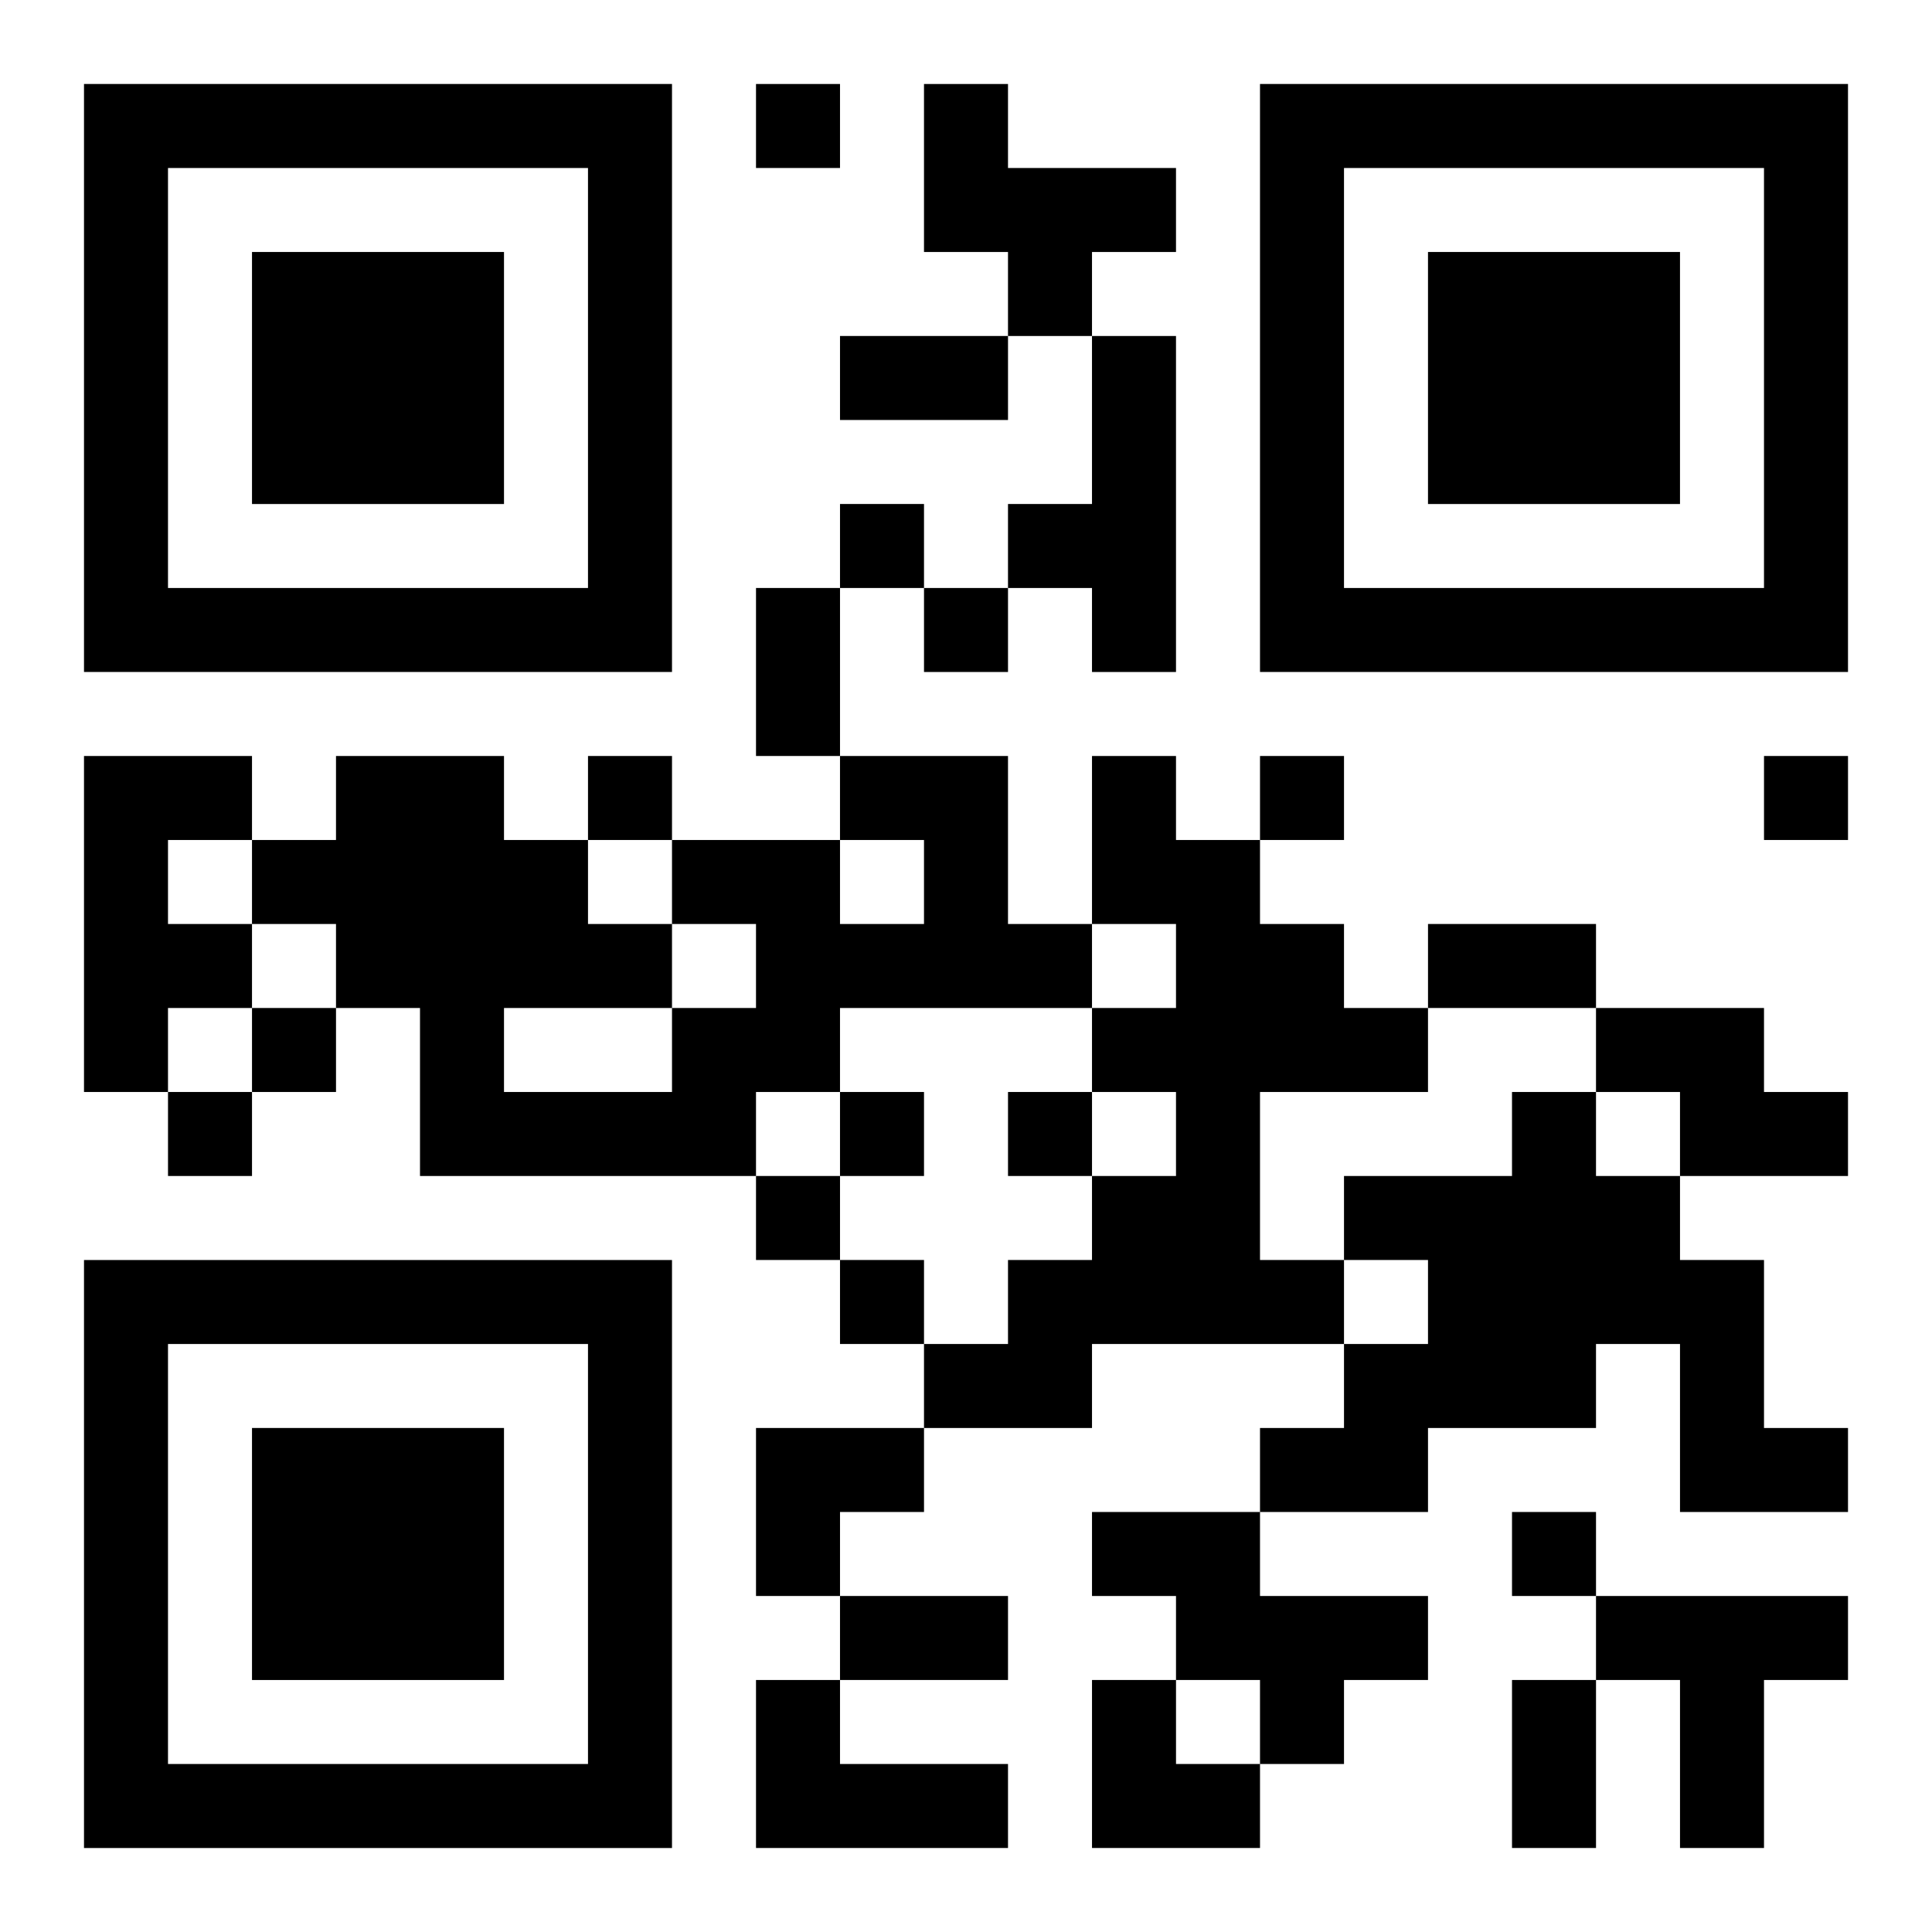
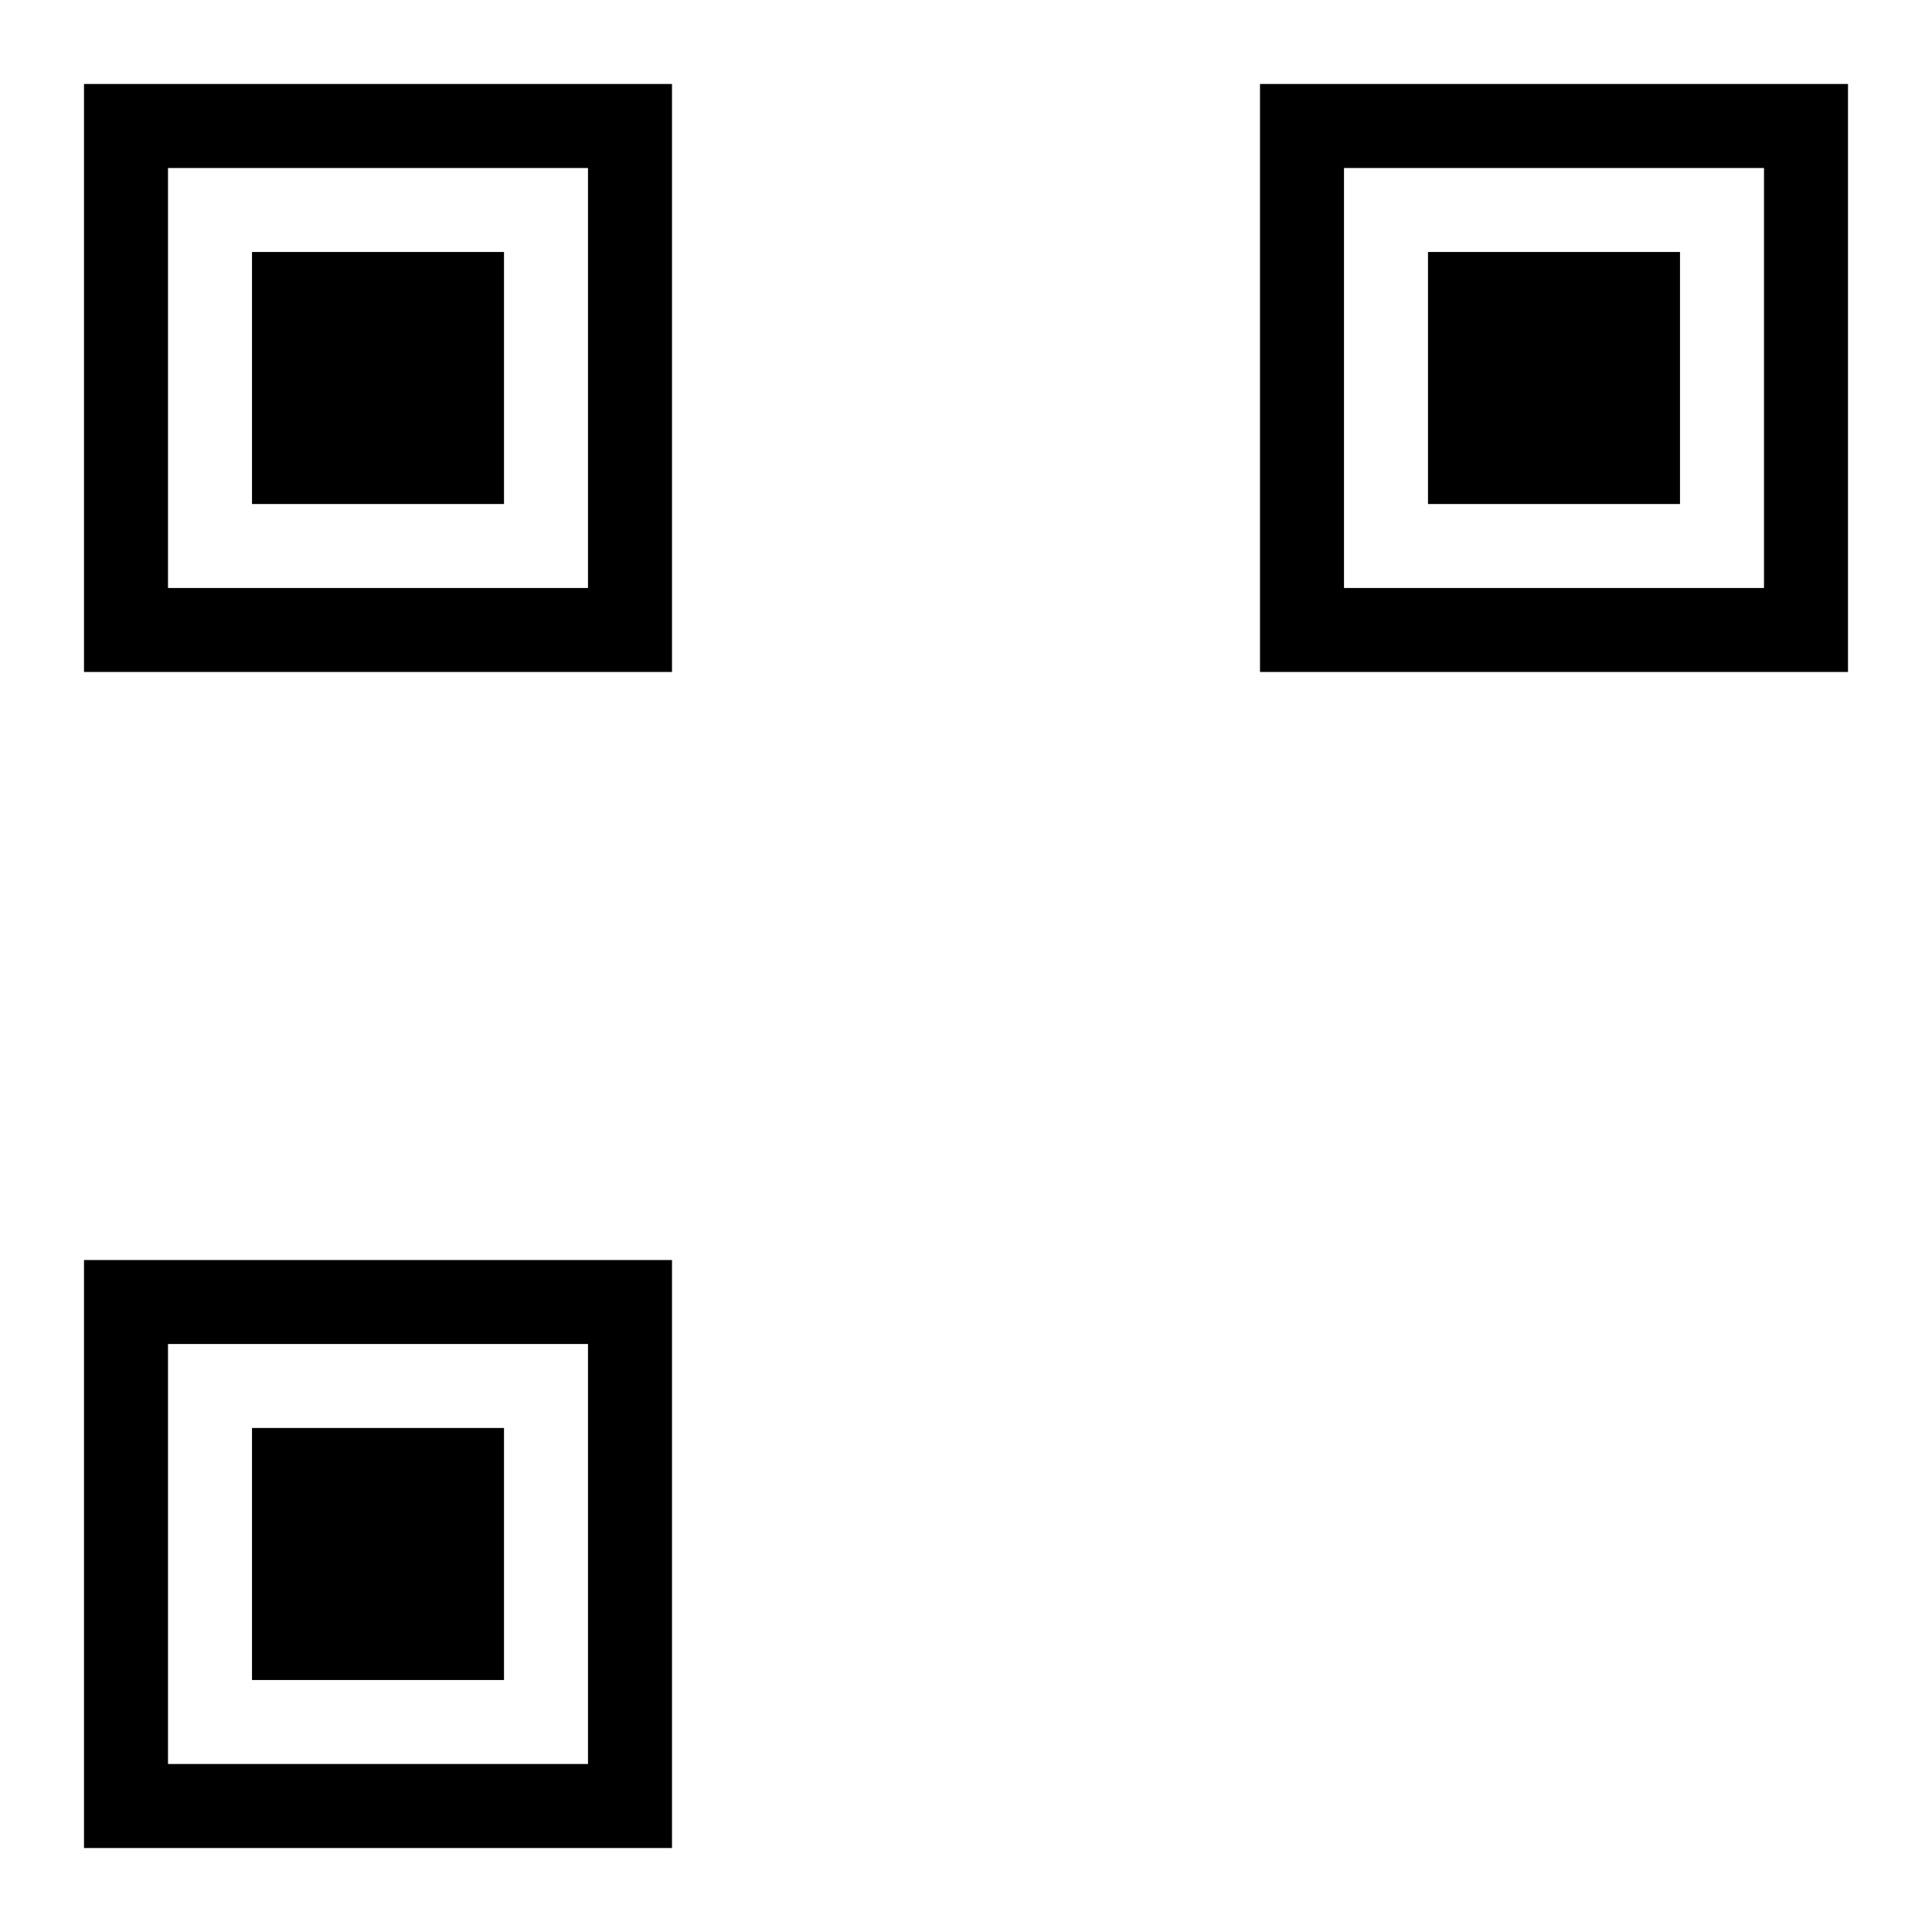
<svg xmlns="http://www.w3.org/2000/svg" xmlns:xlink="http://www.w3.org/1999/xlink" width="250" height="250" baseProfile="full" version="1.1" viewBox="-1 -1 23 23">
  <symbol id="a">
    <path d="m0 7v7h7v-7h-7zm1 1h5v5h-5v-5zm1 1v3h3v-3h-3z" />
  </symbol>
  <use y="-7" xlink:href="#a" />
  <use y="7" xlink:href="#a" />
  <use x="14" y="-7" xlink:href="#a" />
-   <path d="m10 0h1v1h2v1h-1v1h-1v-1h-1v-2m2 3h1v4h-1v-1h-1v-1h1v-2m-12 5h2v1h-1v1h1v1h-1v1h-1v-4m9 0h2v2h1v1h-3v1h-1v1h-4v-2h-1v-1h-1v-1h1v-1h2v1h1v1h1v1h1v-1h-1v-1h2v1h1v-1h-1v-1m-4 3v1h2v-1h-2m7-3h1v1h1v1h1v1h1v1h-2v2h1v1h-3v1h-2v-1h1v-1h1v-1h1v-1h-1v-1h1v-1h-1v-2m6 3h2v1h1v1h-2v-1h-1v-1m-1 1h1v1h1v1h1v2h1v1h-2v-2h-1v1h-2v1h-2v-1h1v-1h1v-1h-1v-1h2v-1m-5 5h2v1h2v1h-1v1h-1v-1h-1v-1h-1v-1m6 1h3v1h-1v2h-1v-2h-1v-1m-10 1h1v1h2v1h-3v-2m0-19v1h1v-1h-1m1 5v1h1v-1h-1m1 1v1h1v-1h-1m-4 2v1h1v-1h-1m8 0v1h1v-1h-1m6 0v1h1v-1h-1m-18 3v1h1v-1h-1m-1 1v1h1v-1h-1m8 0v1h1v-1h-1m2 0v1h1v-1h-1m-3 1v1h1v-1h-1m1 1v1h1v-1h-1m8 3v1h1v-1h-1m-8-14h2v1h-2v-1m-1 3h1v2h-1v-2m8 4h2v1h-2v-1m-7 8h2v1h-2v-1m8 1h1v2h-1v-2m-9-3h2v1h-1v1h-1zm4 3h1v1h1v1h-2z" />
</svg>